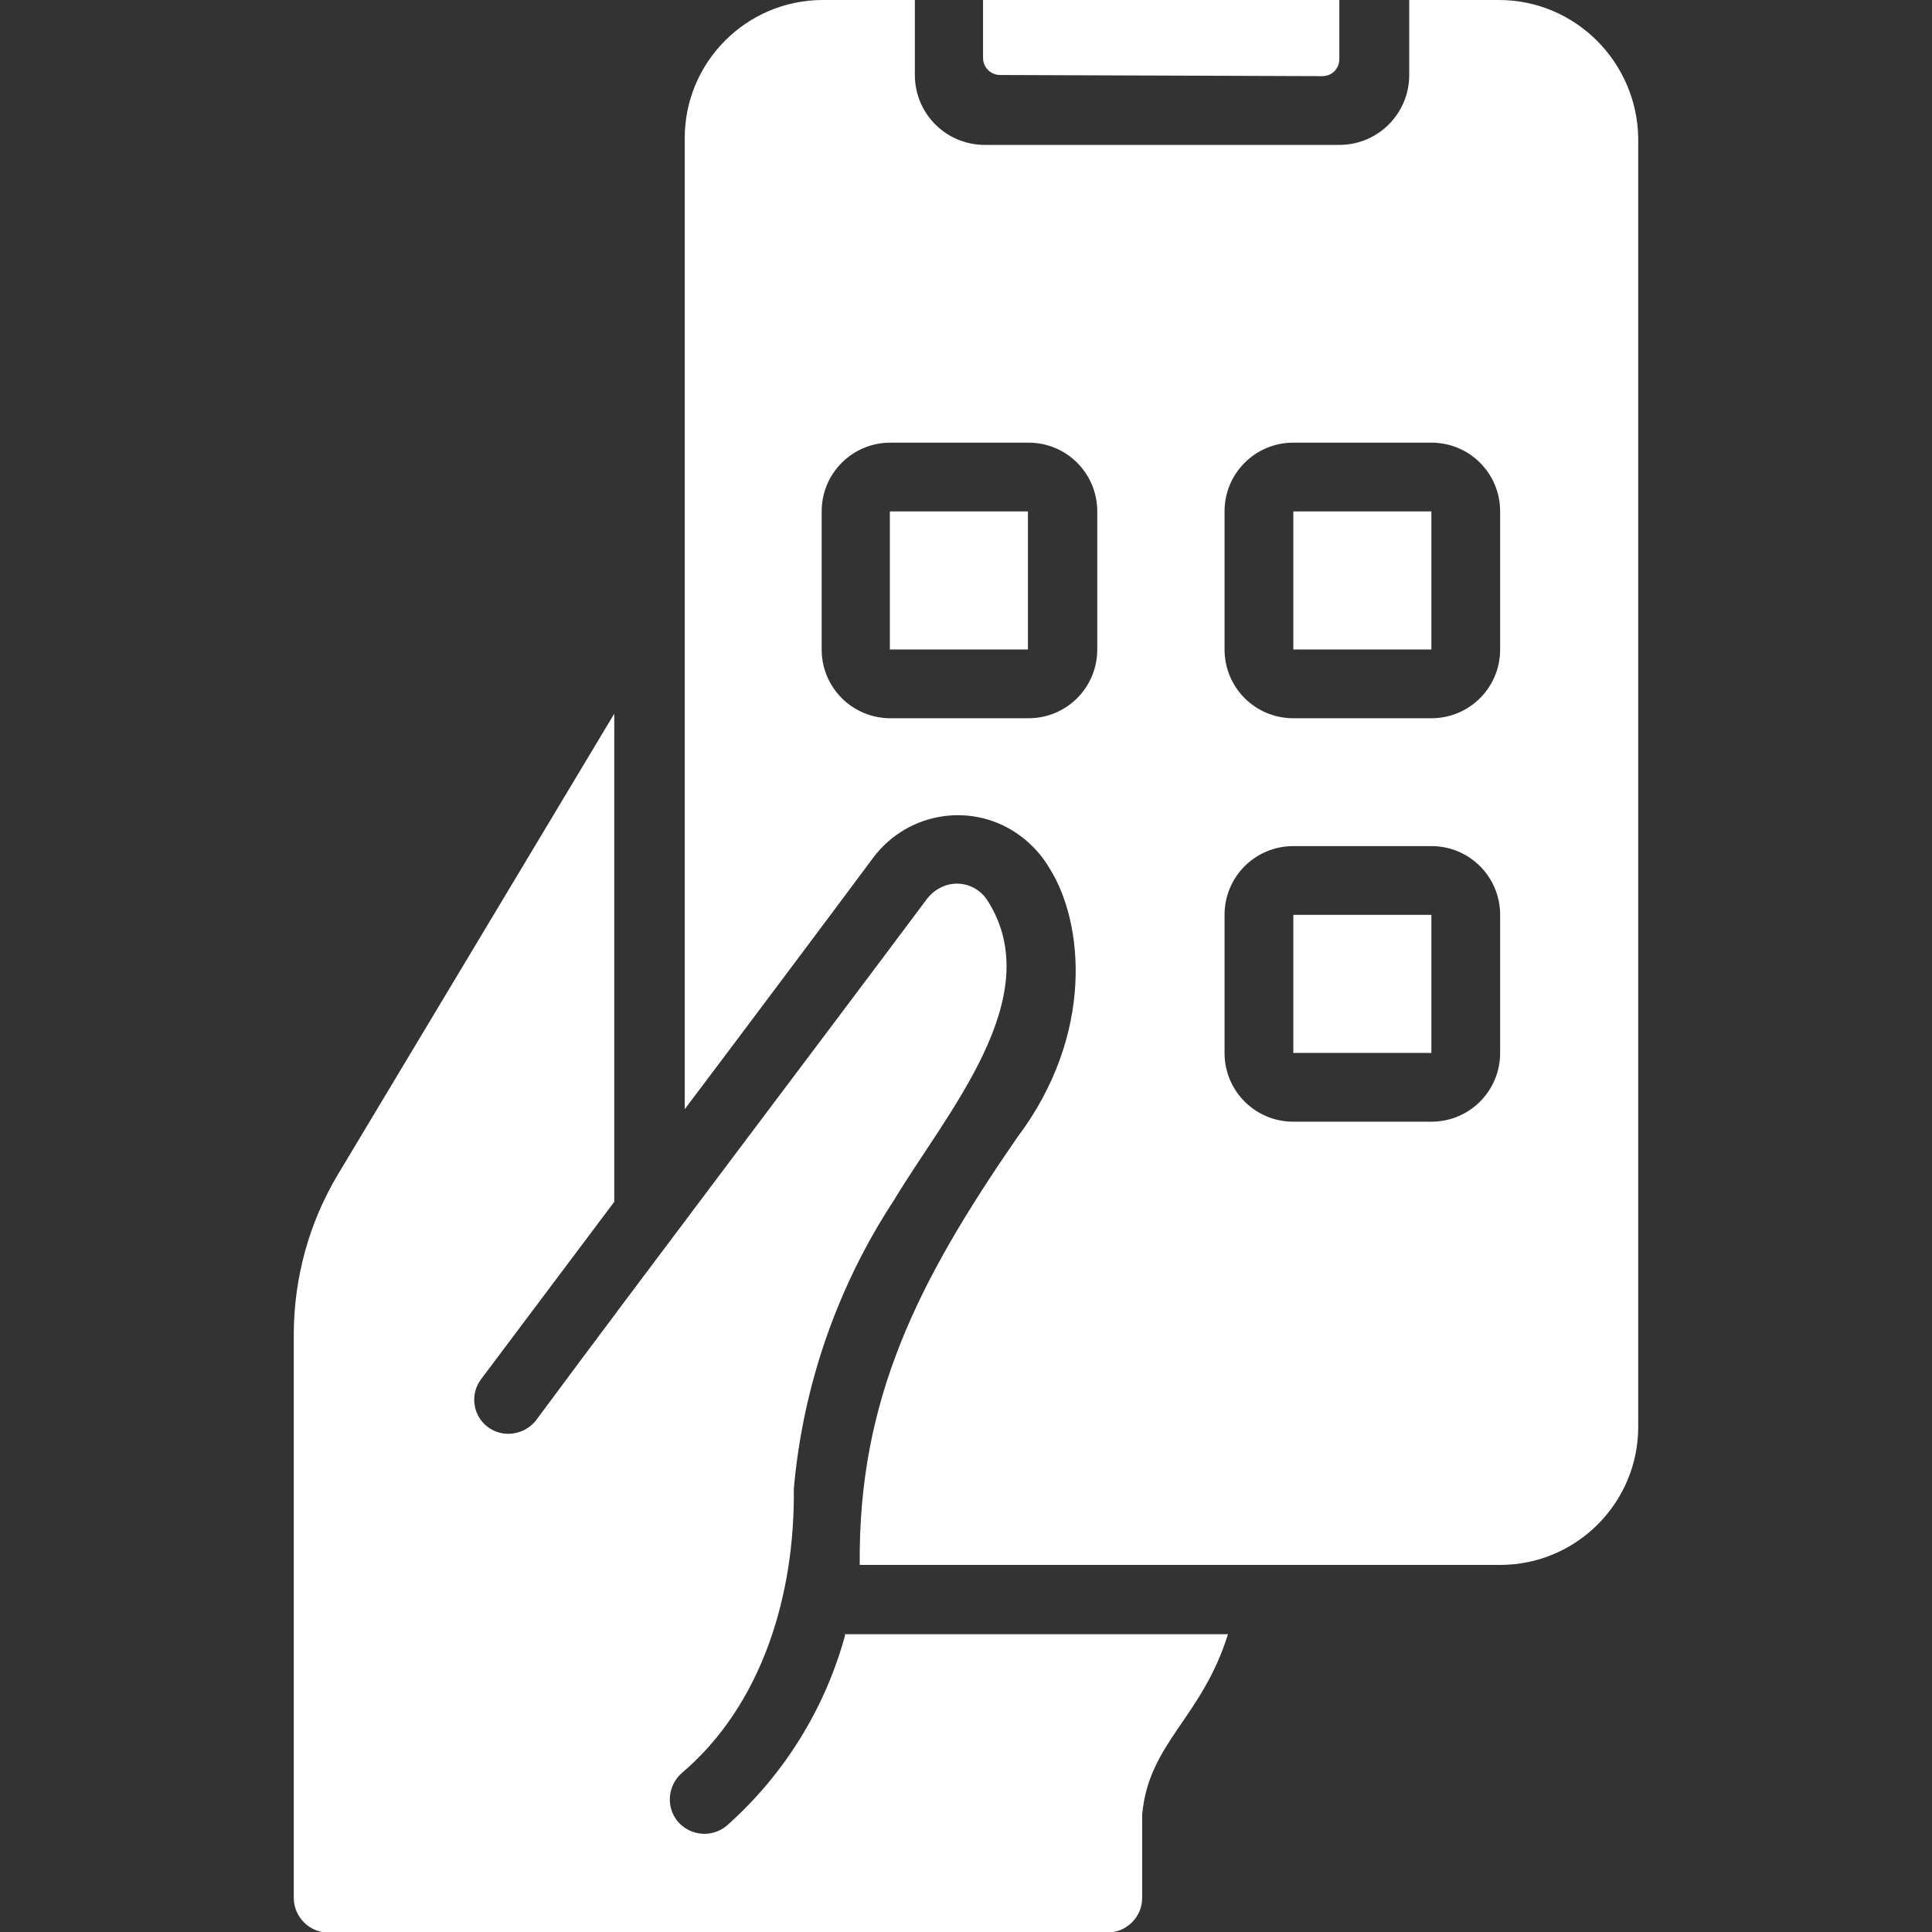
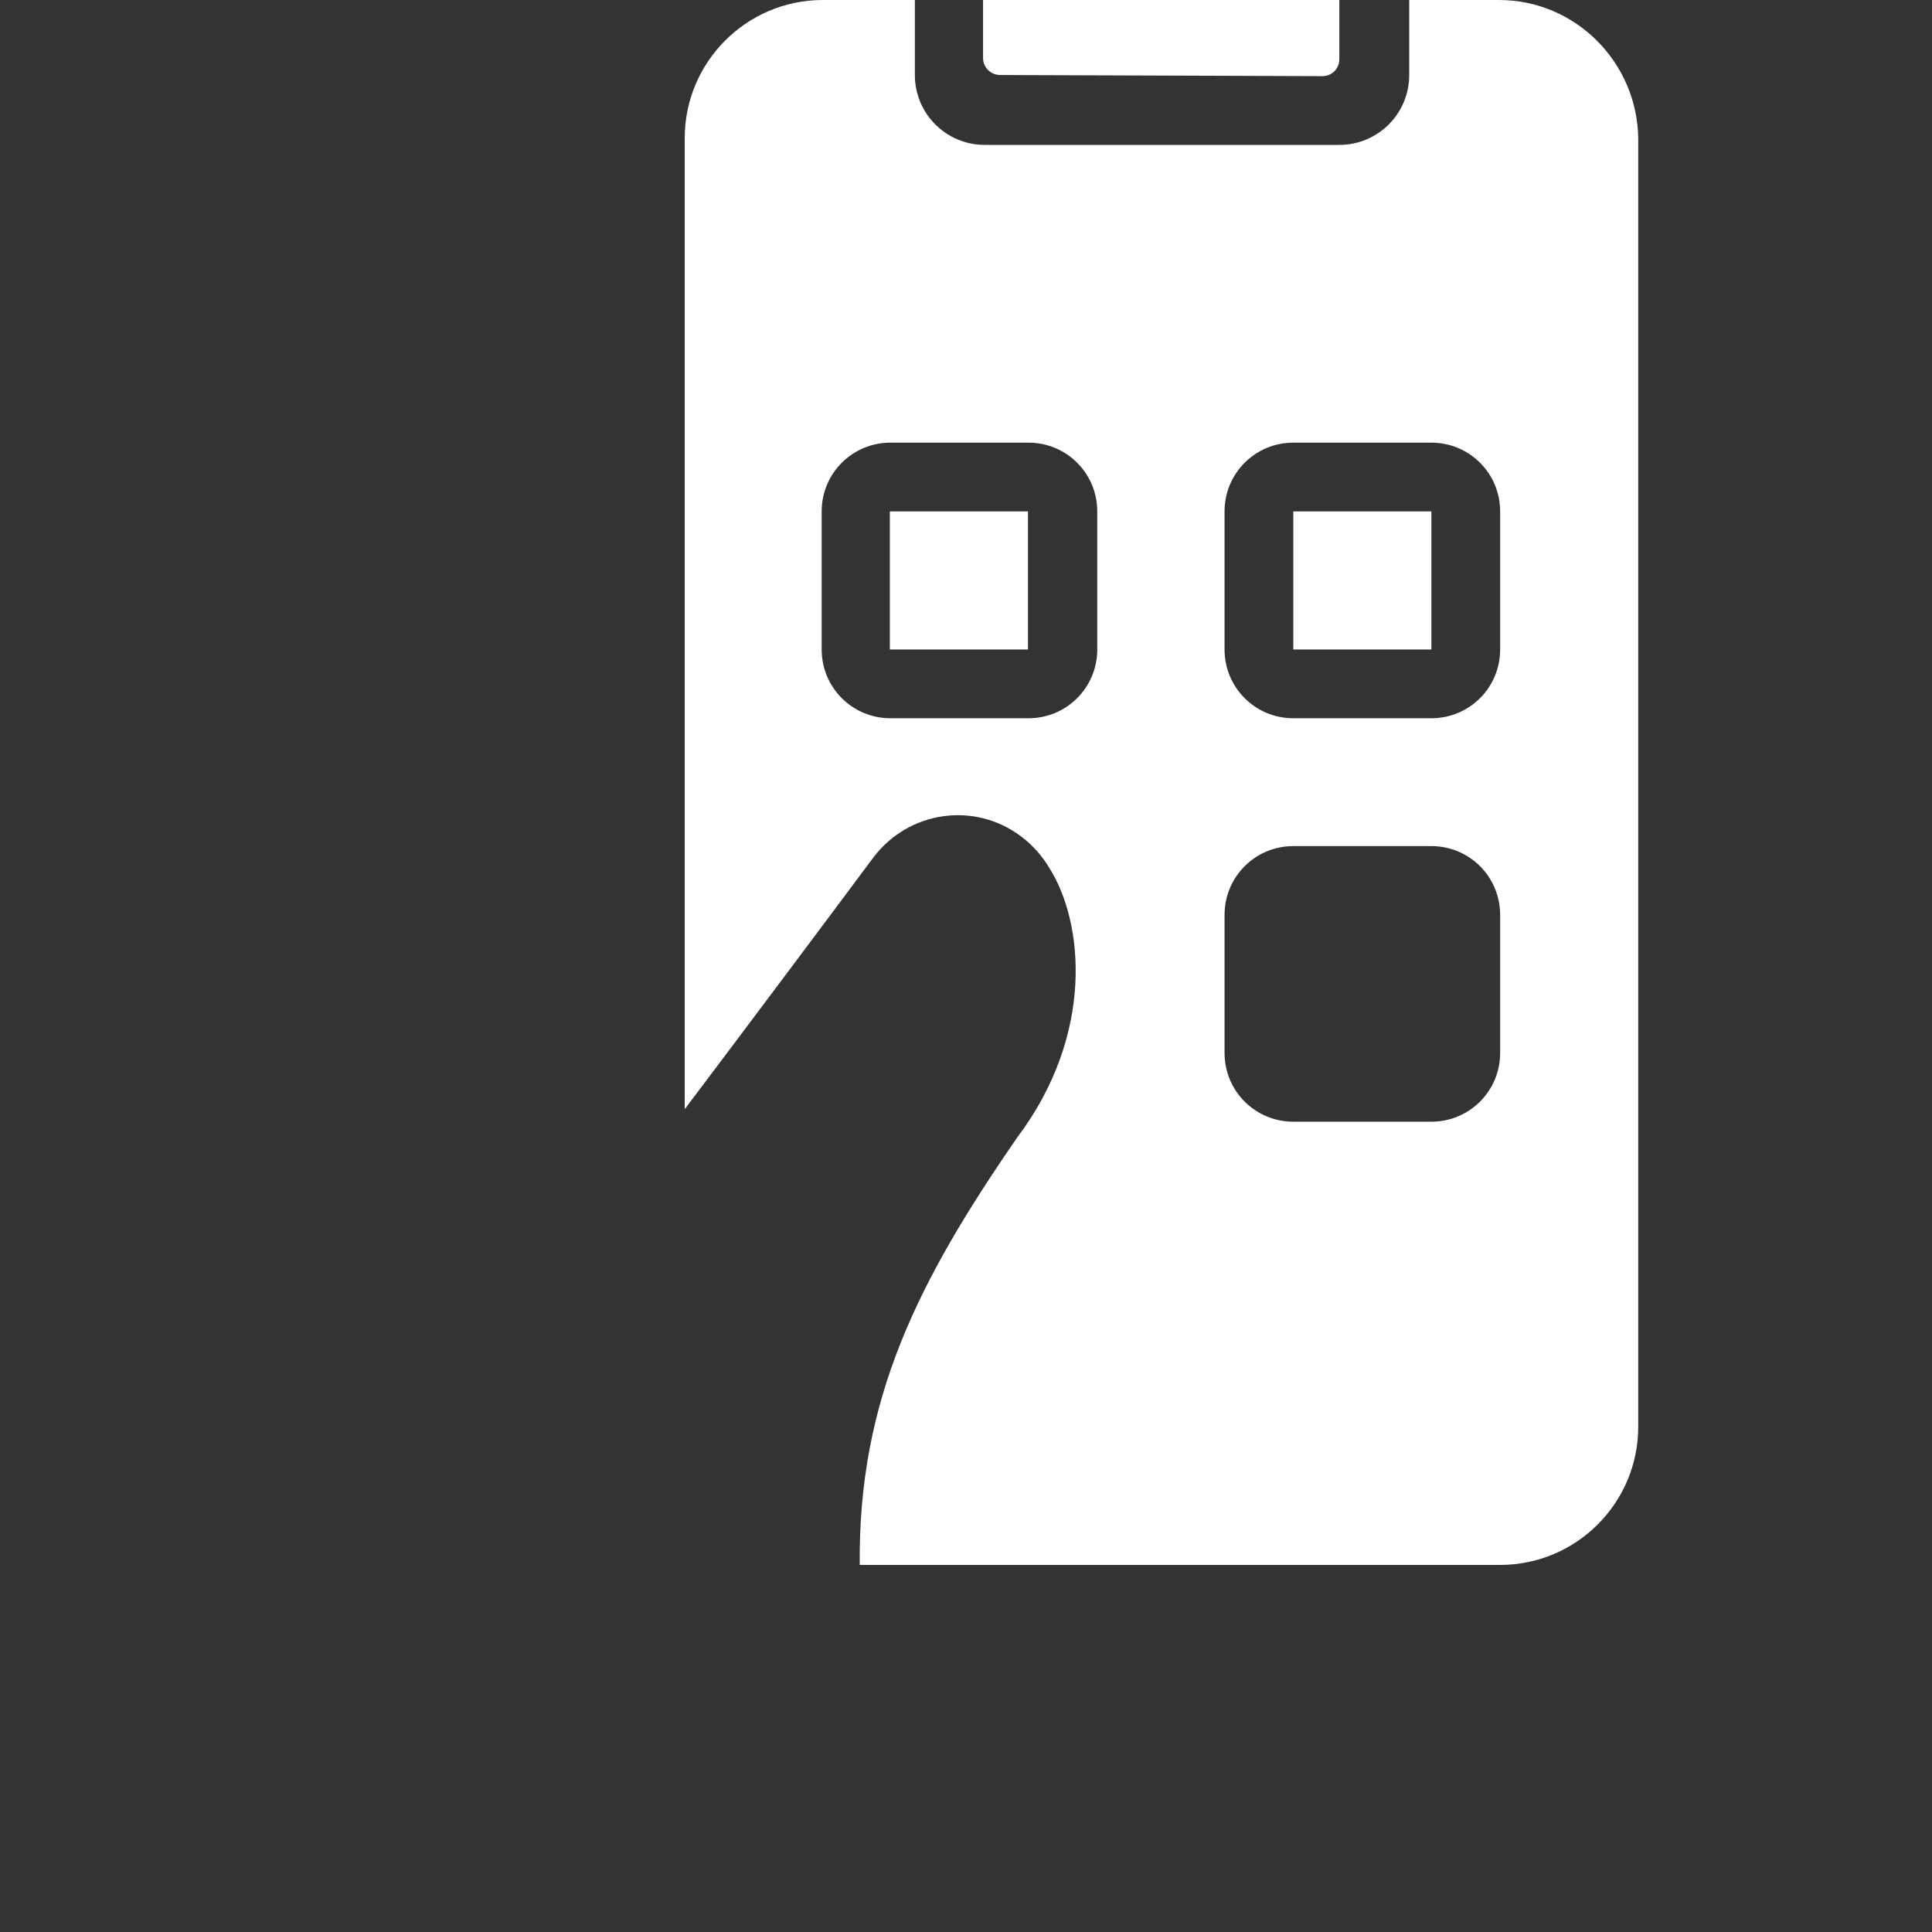
<svg xmlns="http://www.w3.org/2000/svg" id="Layer_1" data-name="Layer 1" viewBox="0 0 34 34">
  <rect x="0" y="0" width="34" height="34" fill="#333333" stroke="none" />
  <defs>
    <style>
      .cls-1 {
        fill: #fff;
      }
    </style>
  </defs>
  <path class="cls-1" d="M26.38,0h-1.58v1.32c0,.68-.55,1.23-1.23,1.23h-6.24c-.68,0-1.23-.55-1.23-1.23V0h-1.62c-1.34,0-2.43,1.09-2.43,2.43h0v17.09c.74-.98,2.57-3.42,3.32-4.43.62-.82,1.78-.99,2.6-.37.2.15.37.34.5.56.6.95.8,2.92-.57,4.74-1.74,2.52-2.8,4.6-2.77,7.52h11.27c1.34,0,2.43-1.09,2.43-2.43h0V2.43C28.81,1.09,27.72,0,26.38,0c0,0,0,0,0,0ZM19.31,11.43c0,.67-.54,1.21-1.21,1.21h-2.43c-.67,0-1.21-.54-1.21-1.21h0v-2.43c0-.67.54-1.21,1.21-1.21h2.43c.67,0,1.21.54,1.21,1.21v2.43ZM26.4,18.53c0,.67-.54,1.21-1.21,1.21h-2.43c-.67,0-1.21-.54-1.21-1.21h0v-2.43c0-.67.54-1.21,1.21-1.21h2.43c.67,0,1.21.54,1.21,1.21v2.43ZM26.4,11.43c0,.67-.54,1.21-1.21,1.21h-2.43c-.67,0-1.21-.54-1.21-1.21h0v-2.43c0-.67.54-1.21,1.21-1.21h2.43c.67,0,1.21.54,1.21,1.21v2.43Z" />
-   <path class="cls-1" d="M14.88,28.75c-.35,1.3-1.07,2.47-2.08,3.37-.25.22-.63.2-.86-.05-.22-.25-.2-.63.05-.86,1.43-1.21,2-3.15,1.98-5.01.16-1.82.77-3.57,1.77-5.09.91-1.52,2.72-3.56,1.64-5.26-.19-.3-.58-.39-.88-.2-.07.04-.13.1-.18.16-1.98,2.65-4.95,6.57-6.89,9.19-.21.26-.59.31-.85.11-.26-.2-.31-.57-.12-.83l2.35-3.13v-8.59l-4.87,8.12c-.5.84-.76,1.79-.77,2.76v9.96c0,.33.27.61.61.61h13.71c.33,0,.61-.27.61-.61v-1.46c.11-1.27,1.05-1.7,1.51-3.18h-6.75Z" />
  <path class="cls-1" d="M15.66,9h2.43v2.43h-2.43v-2.43Z" />
  <path class="cls-1" d="M22.76,9h2.43v2.43h-2.43v-2.43Z" />
-   <path class="cls-1" d="M22.76,16.1h2.43v2.43h-2.43v-2.43Z" />
  <path class="cls-1" d="M17.61,1.32l5.66.02c.17,0,.3-.13.3-.3V0S17.3,0,17.3,0v1.02c0,.17.14.3.3.3Z" />
</svg>